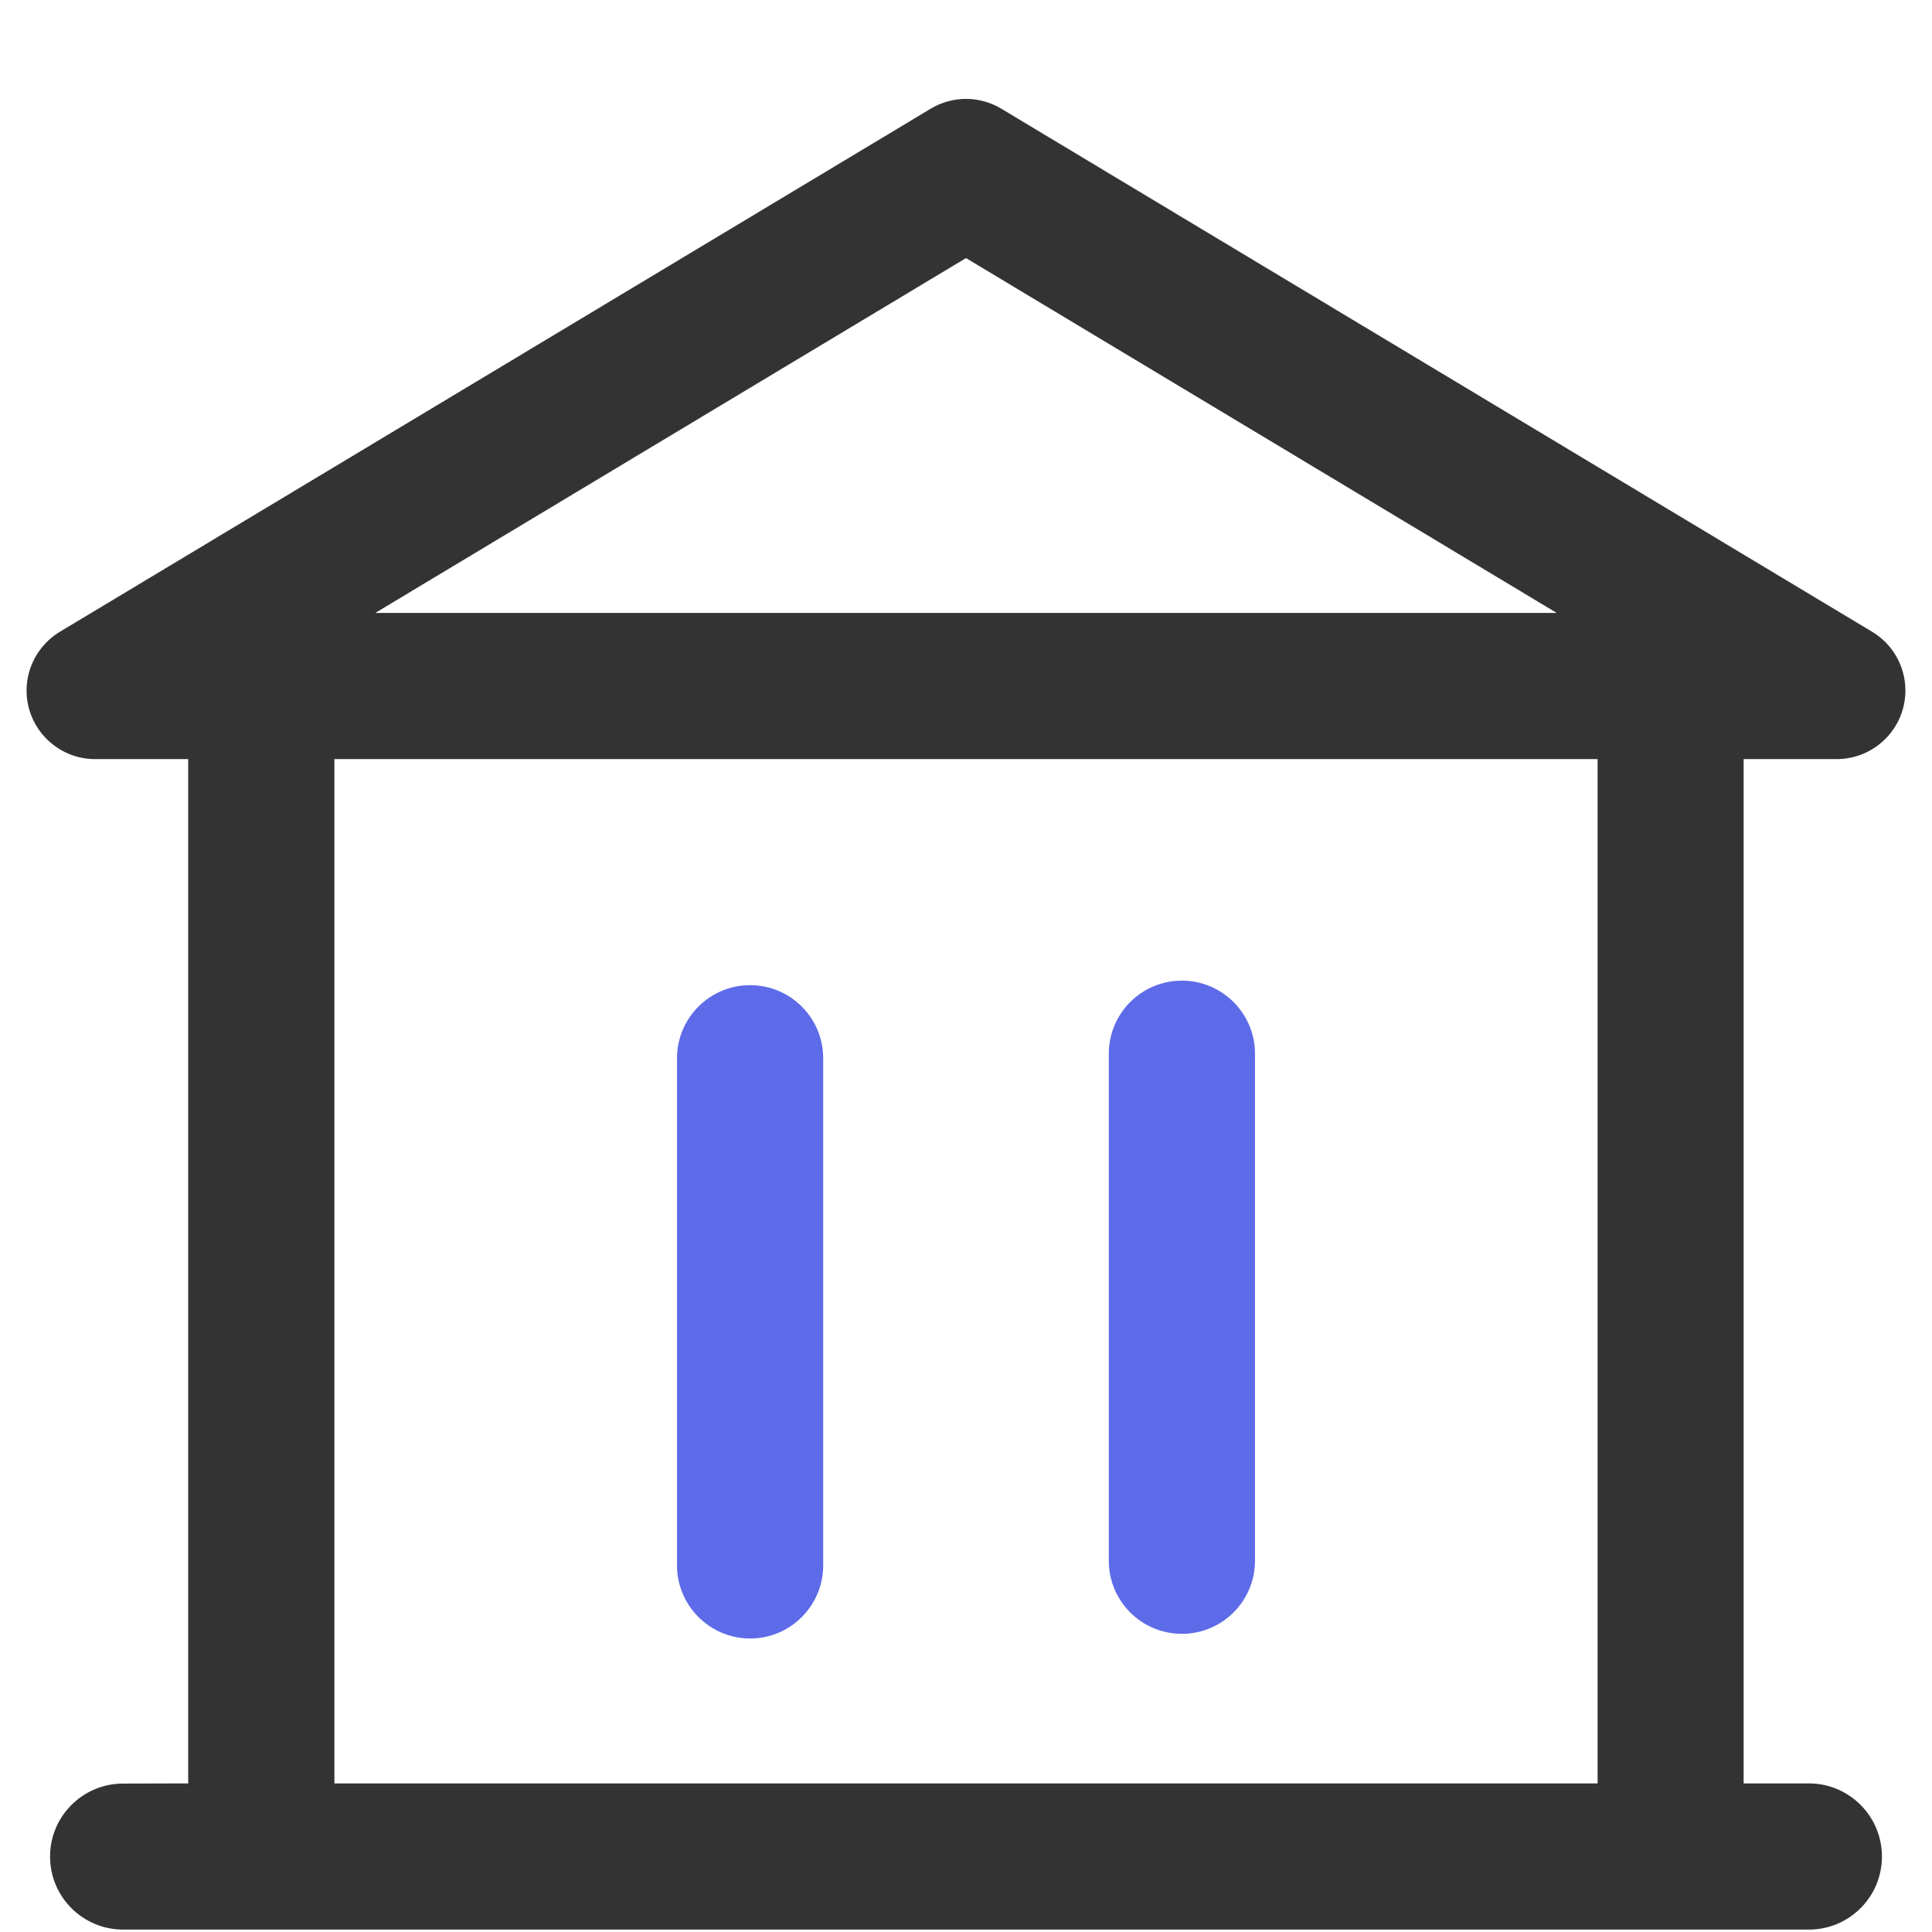
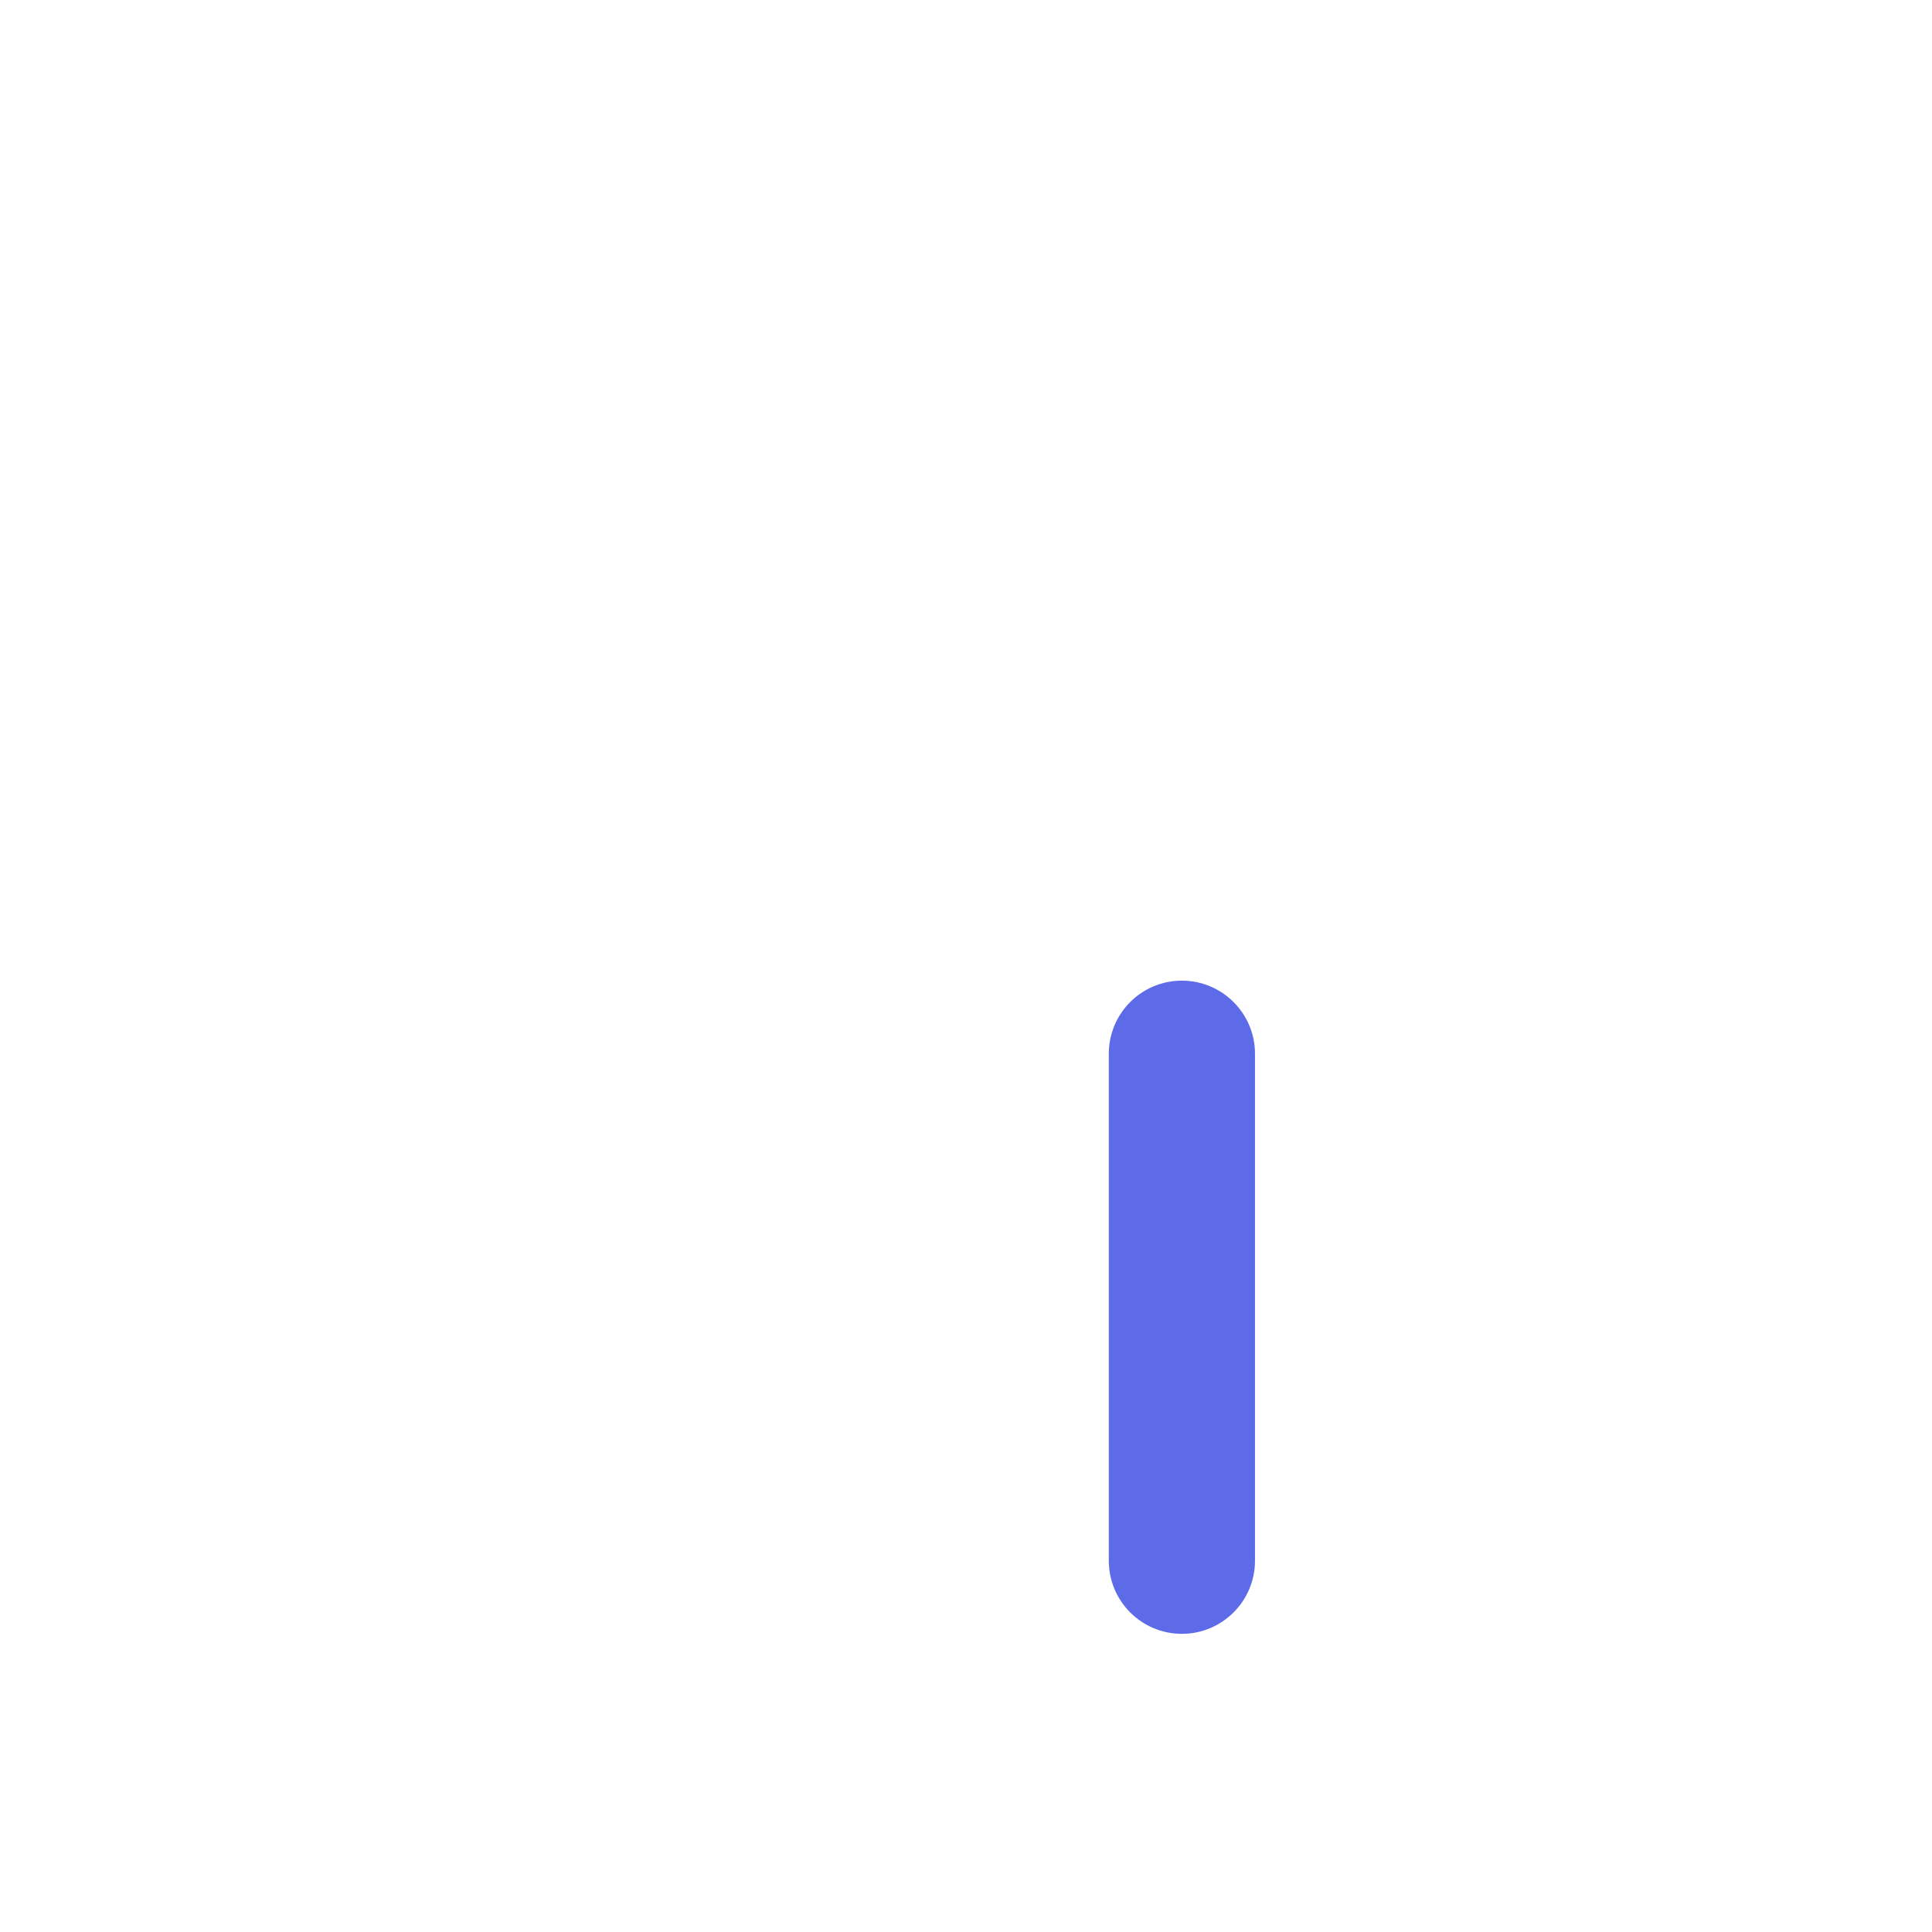
<svg xmlns="http://www.w3.org/2000/svg" width="12px" height="12px" viewBox="0 0 12 12" version="1.1">
  <title>学校</title>
  <desc>Created with Sketch.</desc>
  <g id="页面-1" stroke="none" stroke-width="1" fill="none" fill-rule="evenodd">
    <g id="登录_学校注册" transform="translate(-731, -354)">
-       <rect fill="#FFFFFF" x="0" y="0" width="1440" height="910" />
      <g id="编组-4" transform="translate(340, 239)">
        <g id="编组" transform="translate(376, 40)">
          <g id="编组-3" transform="translate(0, 60)">
            <g id="编组">
              <g id="输入框1备份-3">
                <rect id="矩形" stroke="#D1DCE8" fill="#FFFFFF" x="0.5" y="0.5" width="325" height="39" rx="3" />
                <g id="学校" transform="translate(15, 15.3)" fill-rule="nonzero">
-                   <path d="M6.219,0.375 L11.628,3.624 C11.83,3.745 11.895,4.007 11.774,4.208 L11.774,4.208 C11.697,4.336 11.558,4.415 11.409,4.415 L10.83,4.415 L10.83,10.777 L11.235,10.777 C11.486,10.777 11.689,10.981 11.689,11.231 L11.689,11.232 C11.689,11.482 11.486,11.685 11.235,11.685 L0.765,11.685 C0.514,11.685 0.311,11.482 0.311,11.232 L0.311,11.231 C0.311,10.981 0.514,10.778 0.765,10.778 L1.169,10.777 L1.169,4.415 L0.591,4.415 C0.356,4.415 0.165,4.224 0.165,3.989 L0.165,3.989 C0.165,3.84 0.244,3.701 0.372,3.624 L5.781,0.375 L5.781,0.375 C5.916,0.294 6.084,0.294 6.219,0.375 L6.219,0.375 Z M9.923,4.415 L2.077,4.415 L2.077,10.777 L9.923,10.777 L9.923,4.415 Z M6,1.303 L2.331,3.507 L9.669,3.507 L6,1.303 Z" id="形状" fill="#333333" />
-                   <path d="M4.659,5.819 C4.91,5.819 5.113,6.022 5.113,6.273 L5.113,9.423 C5.113,9.673 4.91,9.877 4.659,9.877 C4.409,9.877 4.205,9.673 4.205,9.423 L4.205,6.273 C4.205,6.022 4.409,5.819 4.659,5.819 Z" id="路径" fill="#5D6BE8" />
                  <path d="M7.341,5.791 C7.591,5.791 7.795,5.994 7.795,6.245 L7.795,9.394 C7.795,9.645 7.591,9.848 7.341,9.848 C7.09,9.848 6.887,9.645 6.887,9.394 L6.887,6.245 C6.887,5.994 7.09,5.791 7.341,5.791 L7.341,5.791 Z" id="路径" fill="#5D6BE8" />
                </g>
              </g>
            </g>
          </g>
        </g>
      </g>
    </g>
  </g>
</svg>